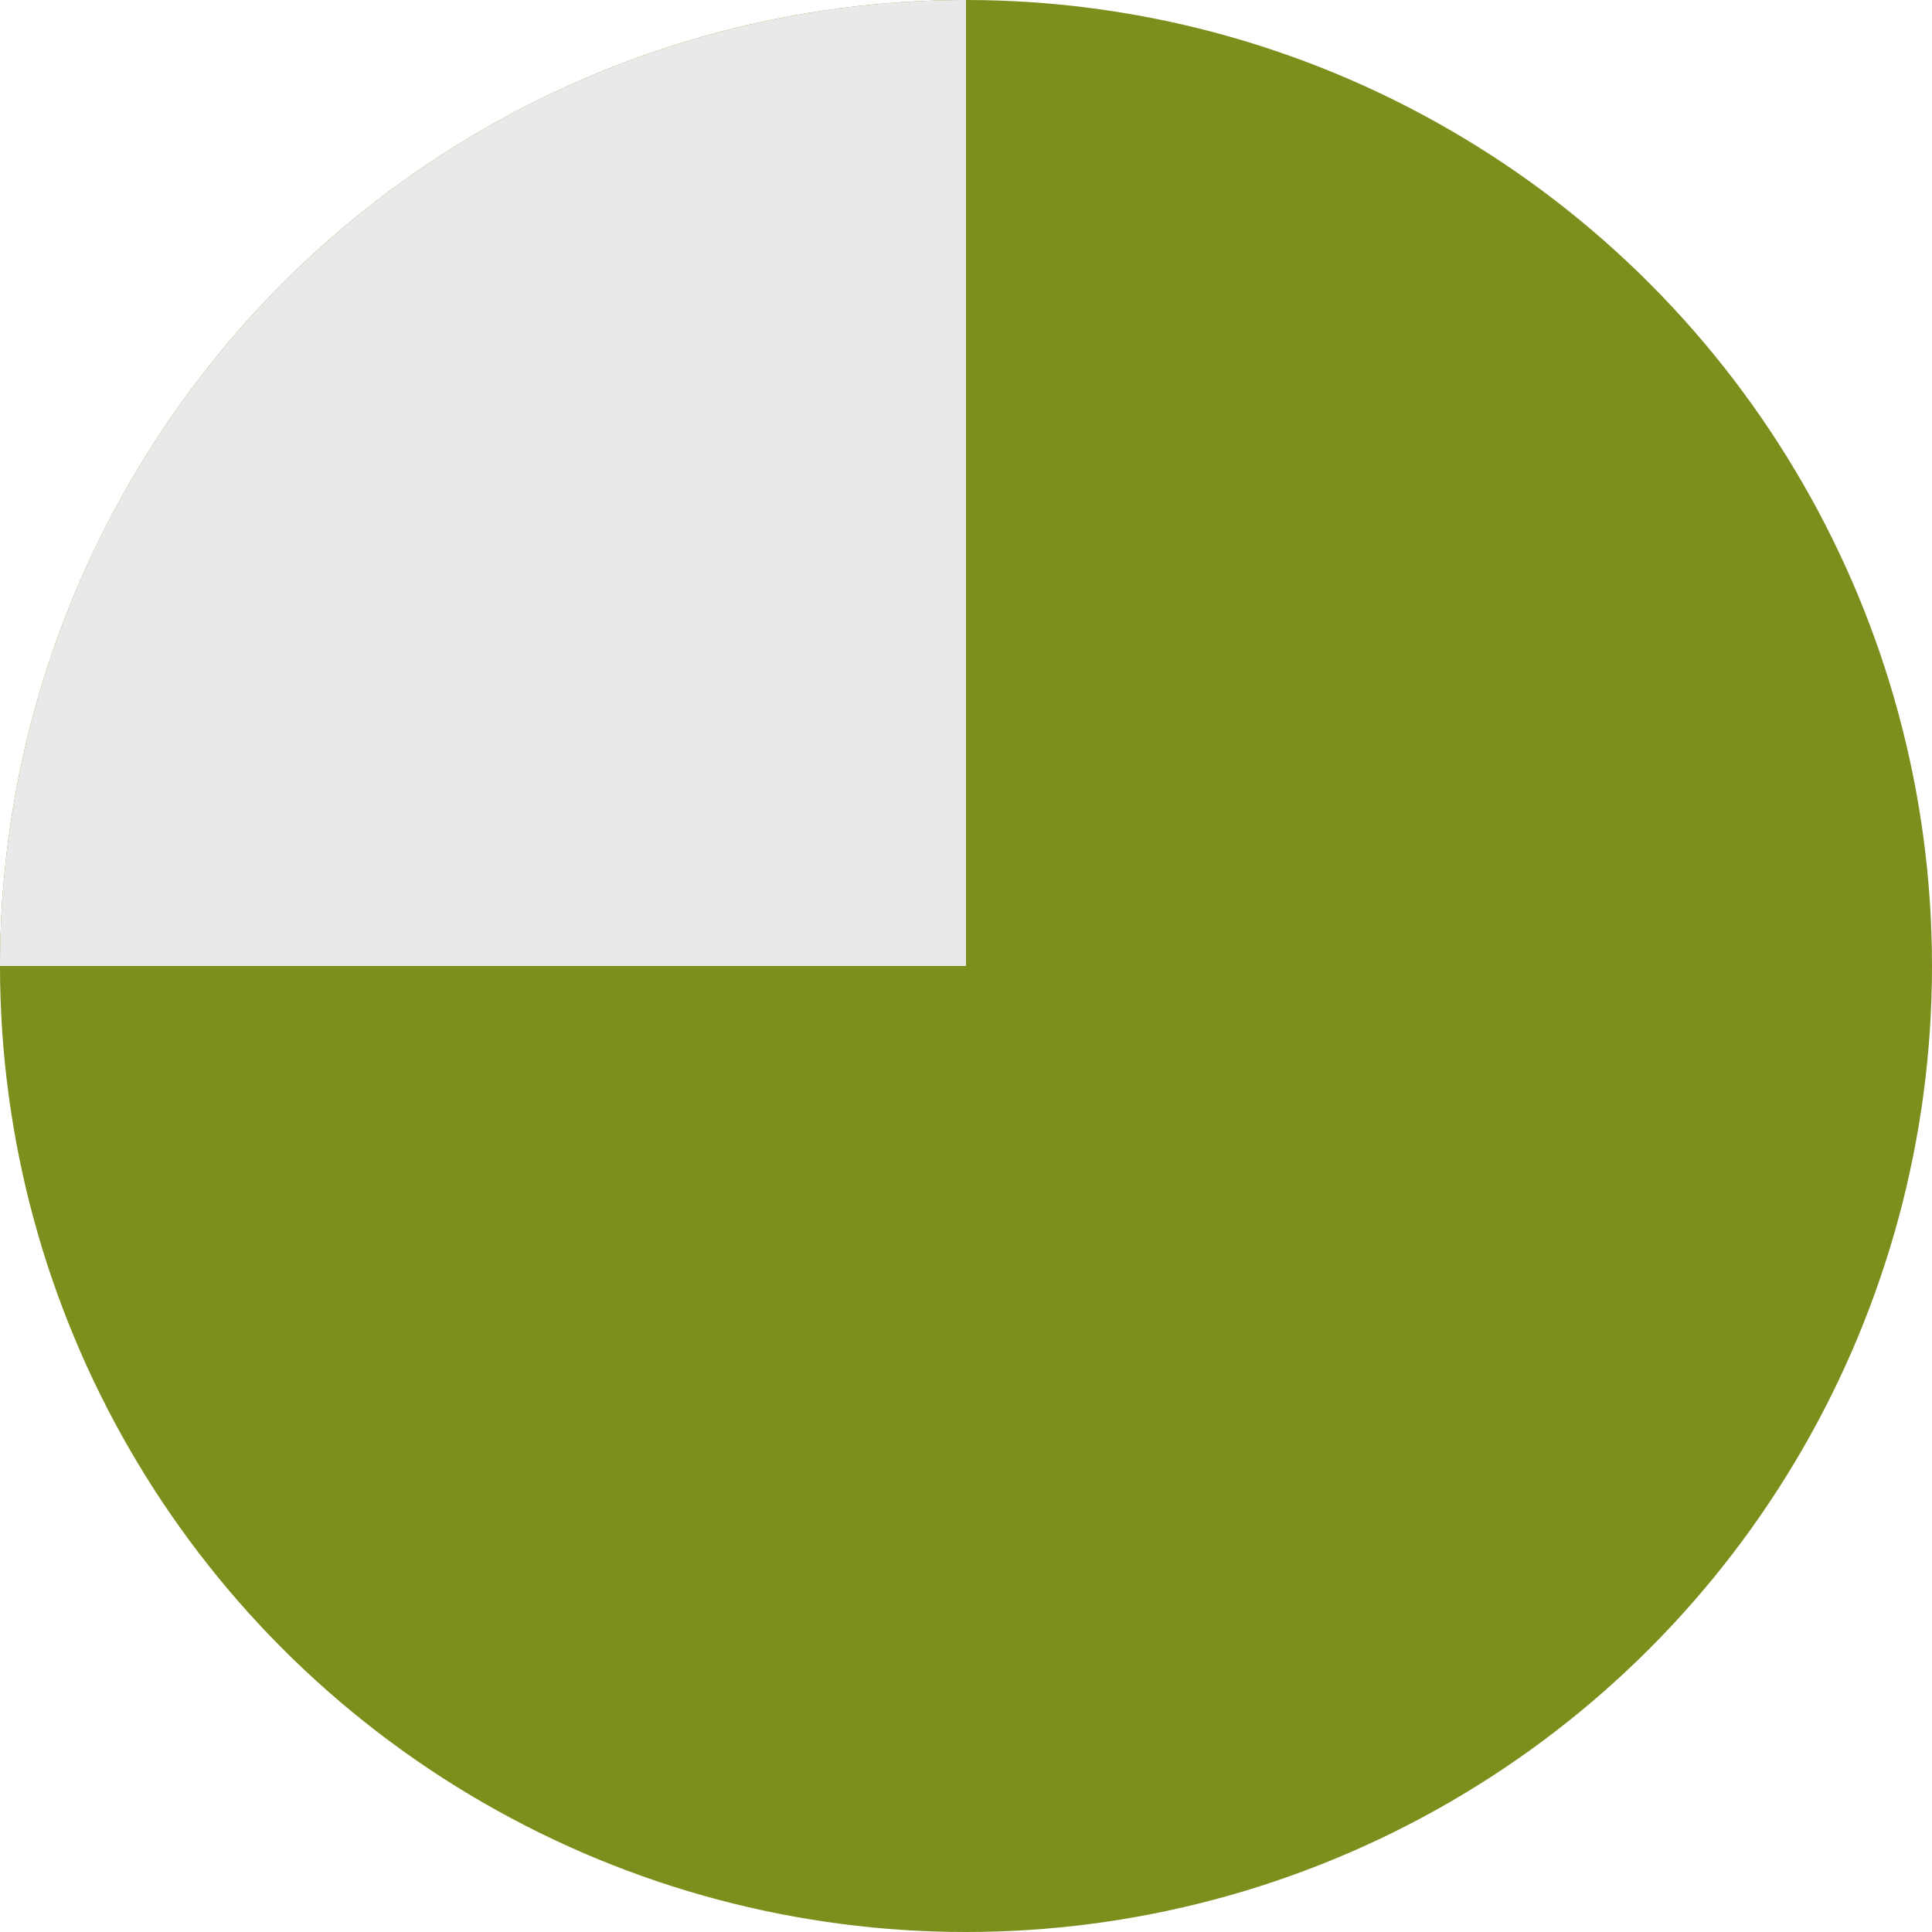
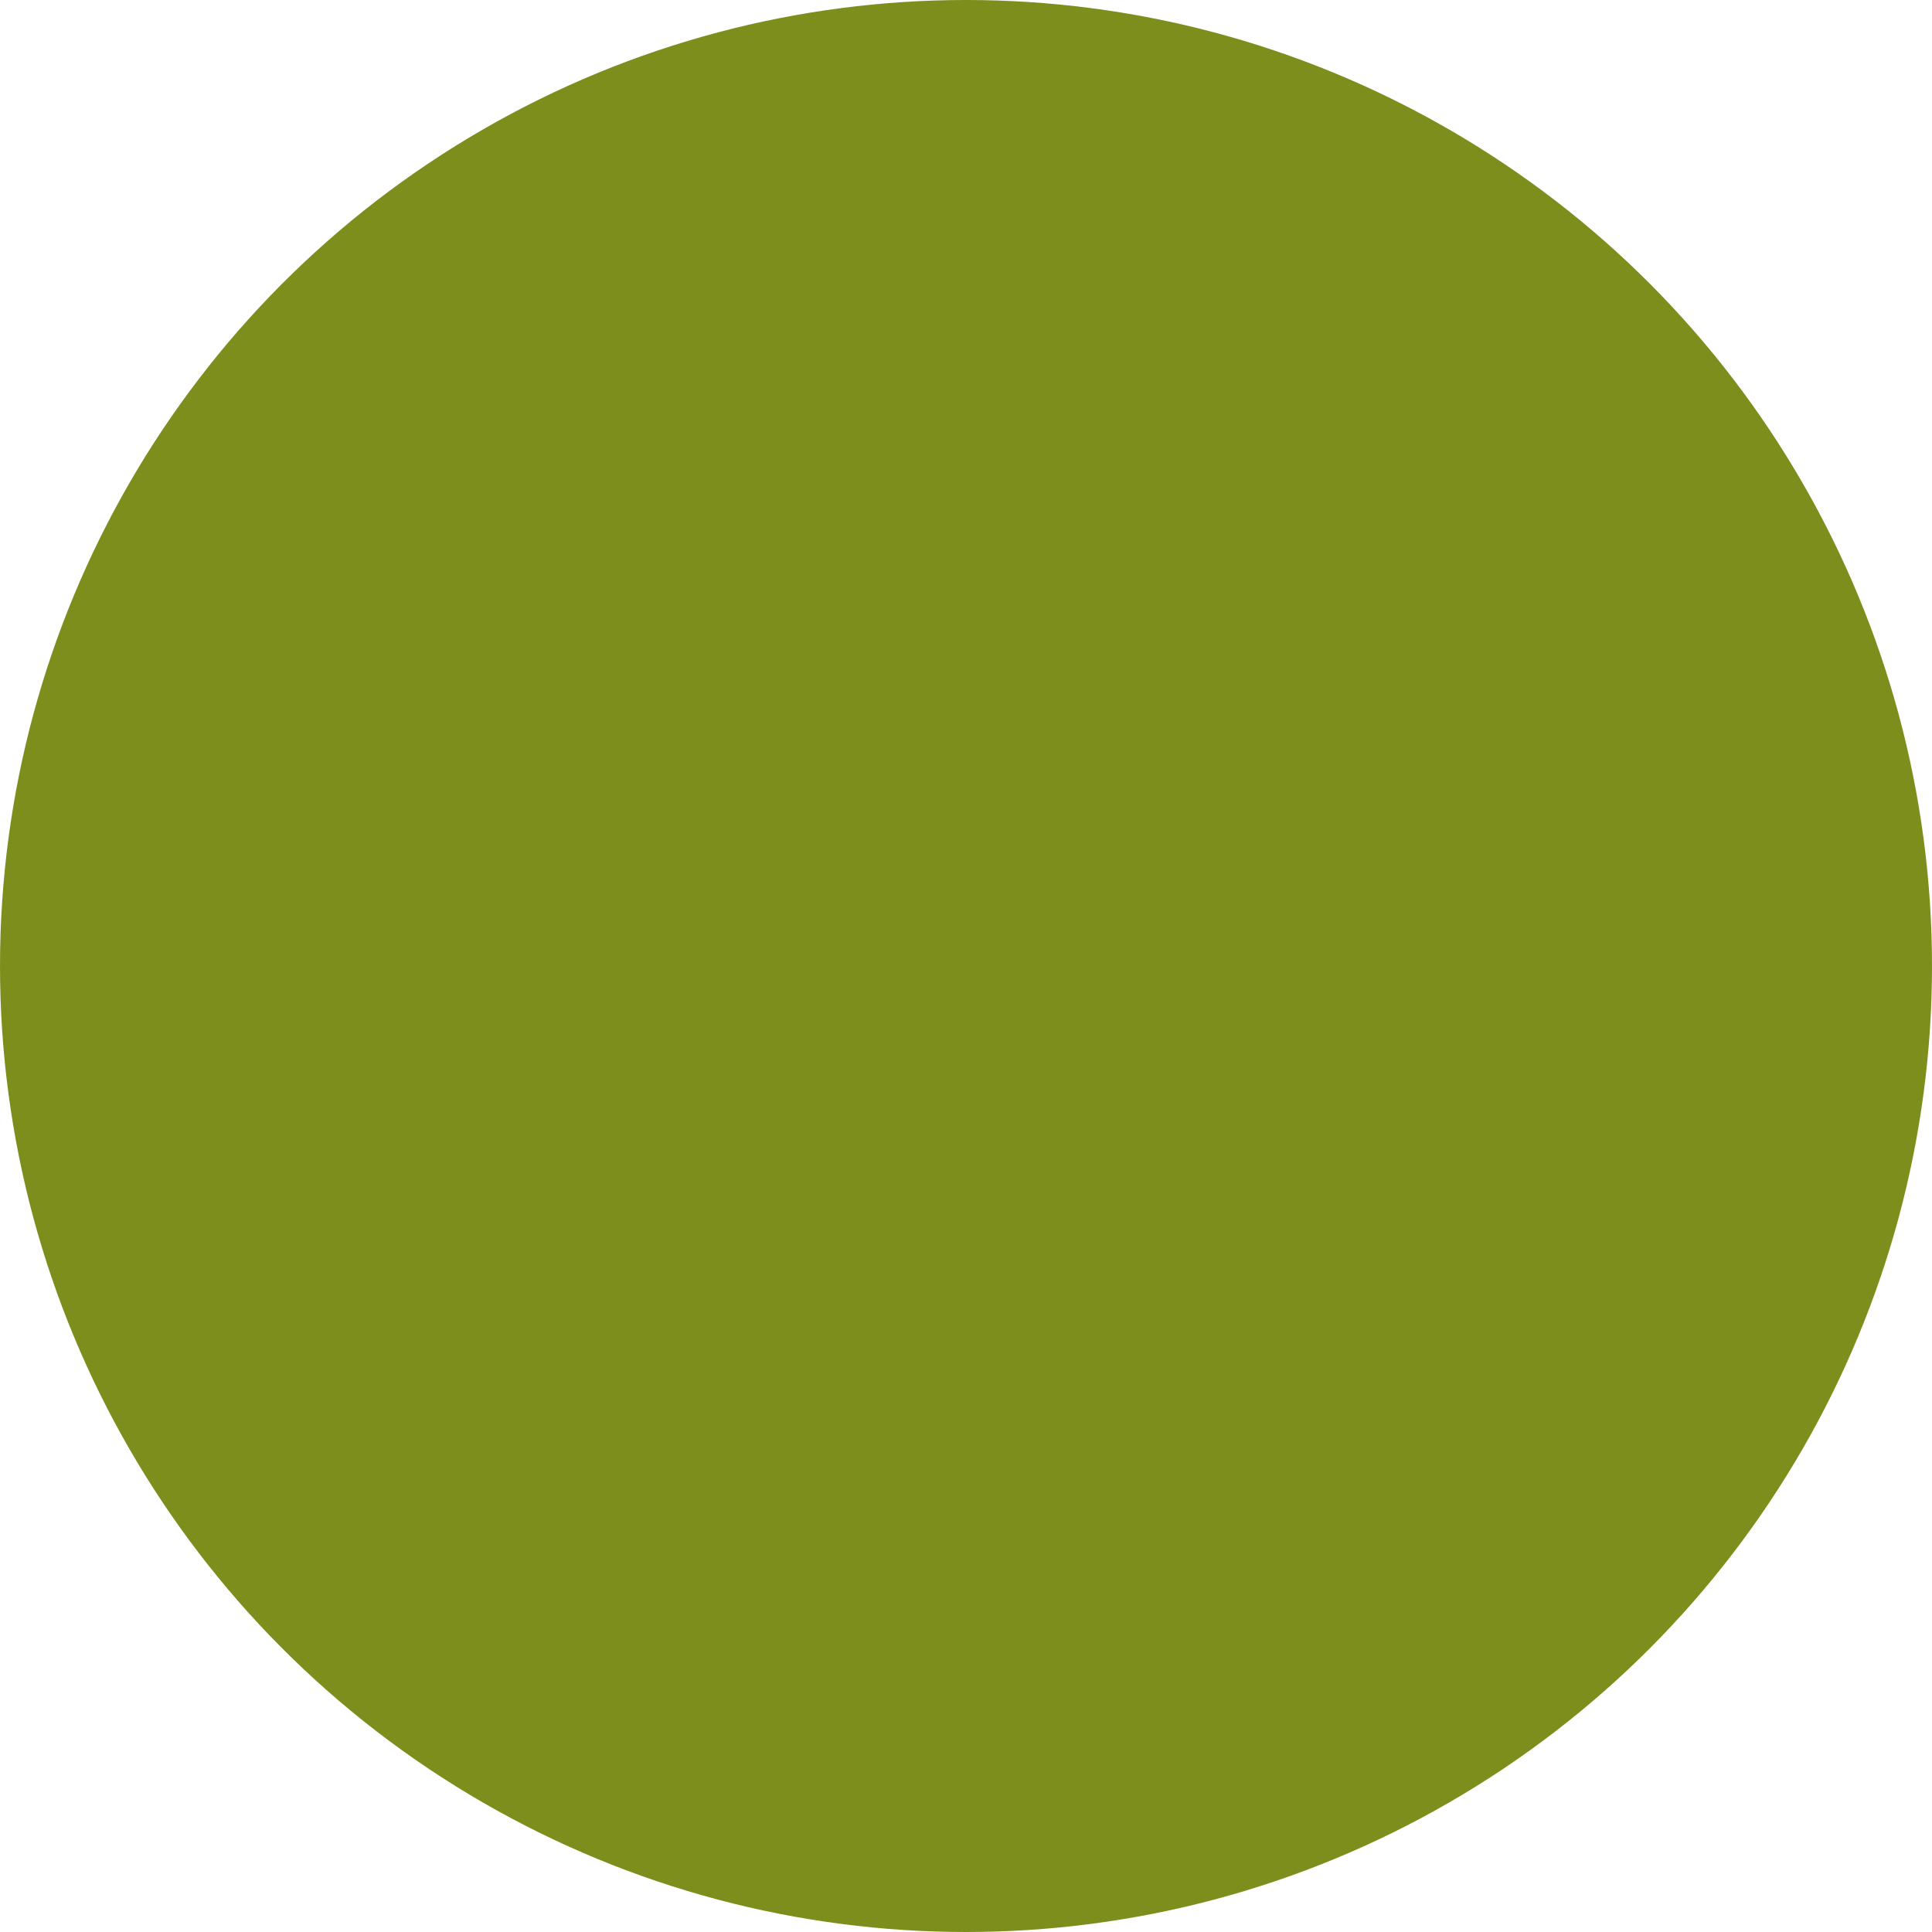
<svg xmlns="http://www.w3.org/2000/svg" width="55" height="55" viewBox="0 0 55 55" fill="none">
  <circle cx="27.5" cy="27.5" r="27.5" fill="#7E8E1C" />
-   <path d="M-1.20206e-06 27.5C-8.86349e-07 23.889 0.711 20.313 2.093 16.976C3.475 13.64 5.501 10.608 8.055 8.055C10.608 5.501 13.64 3.475 16.976 2.093C20.313 0.711 23.889 -1.67563e-06 27.5 -1.20206e-06L27.5 27.5L-1.20206e-06 27.5Z" fill="#E9E9E9" />
</svg>